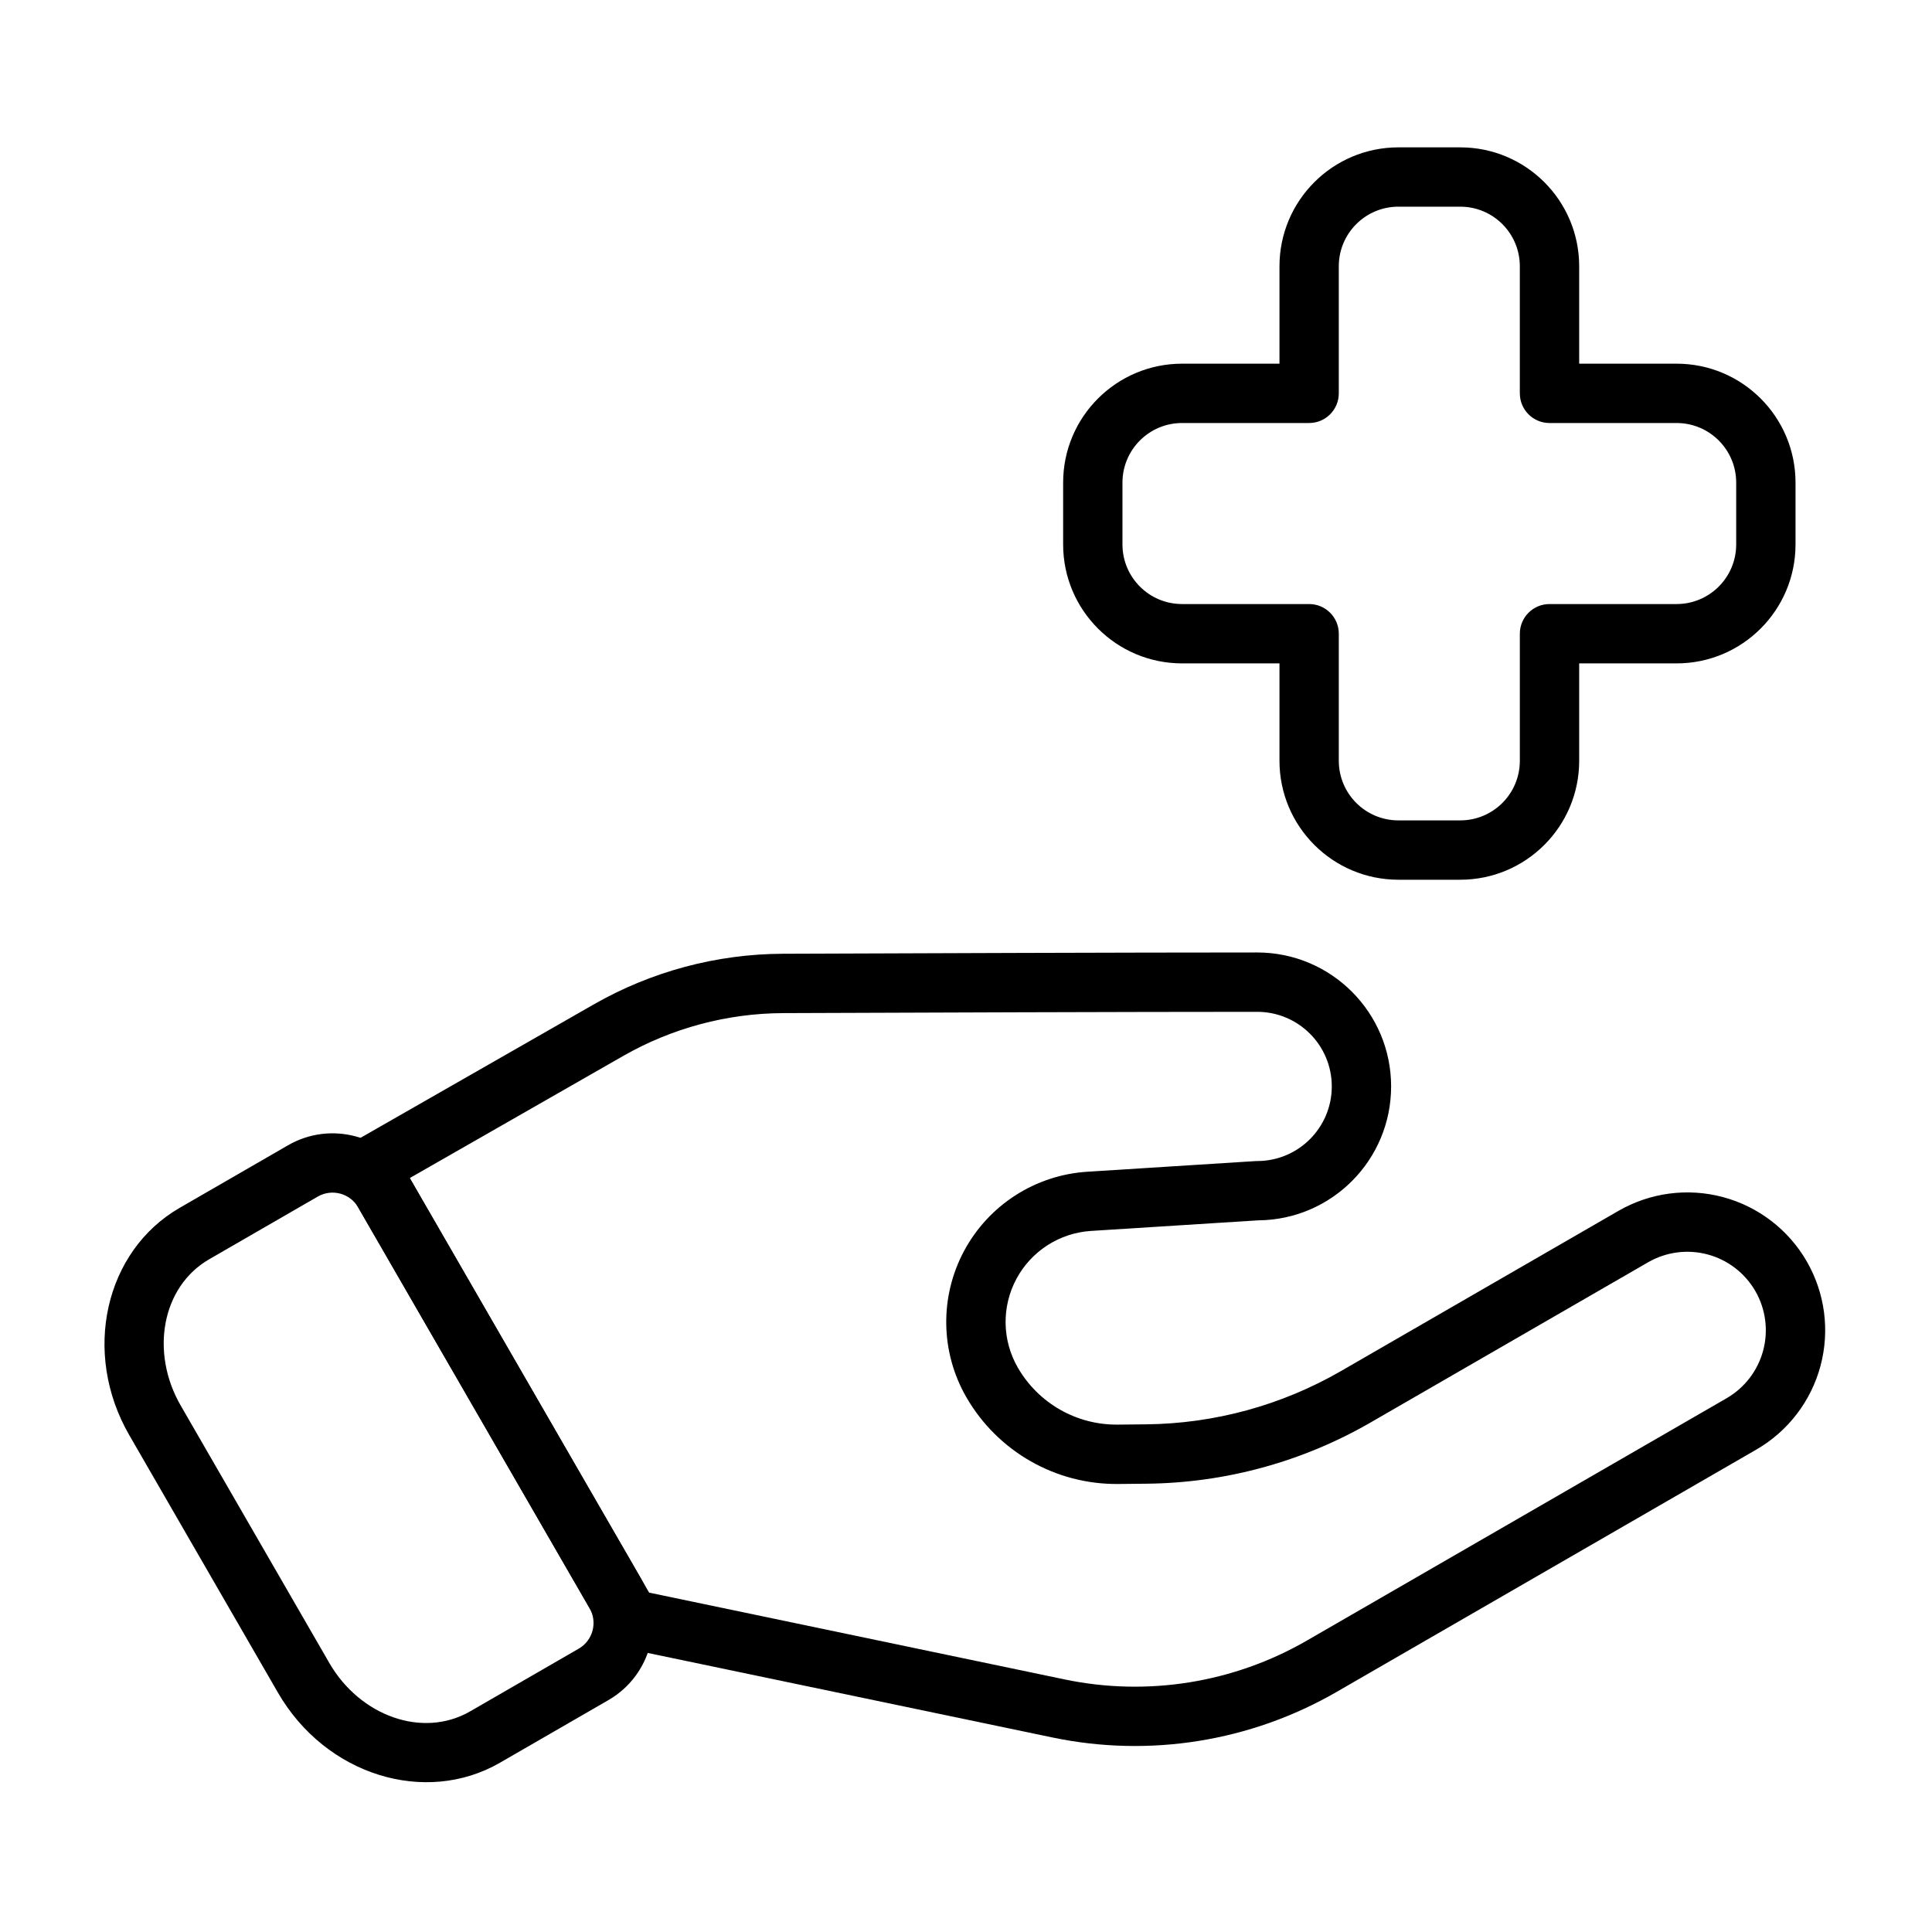
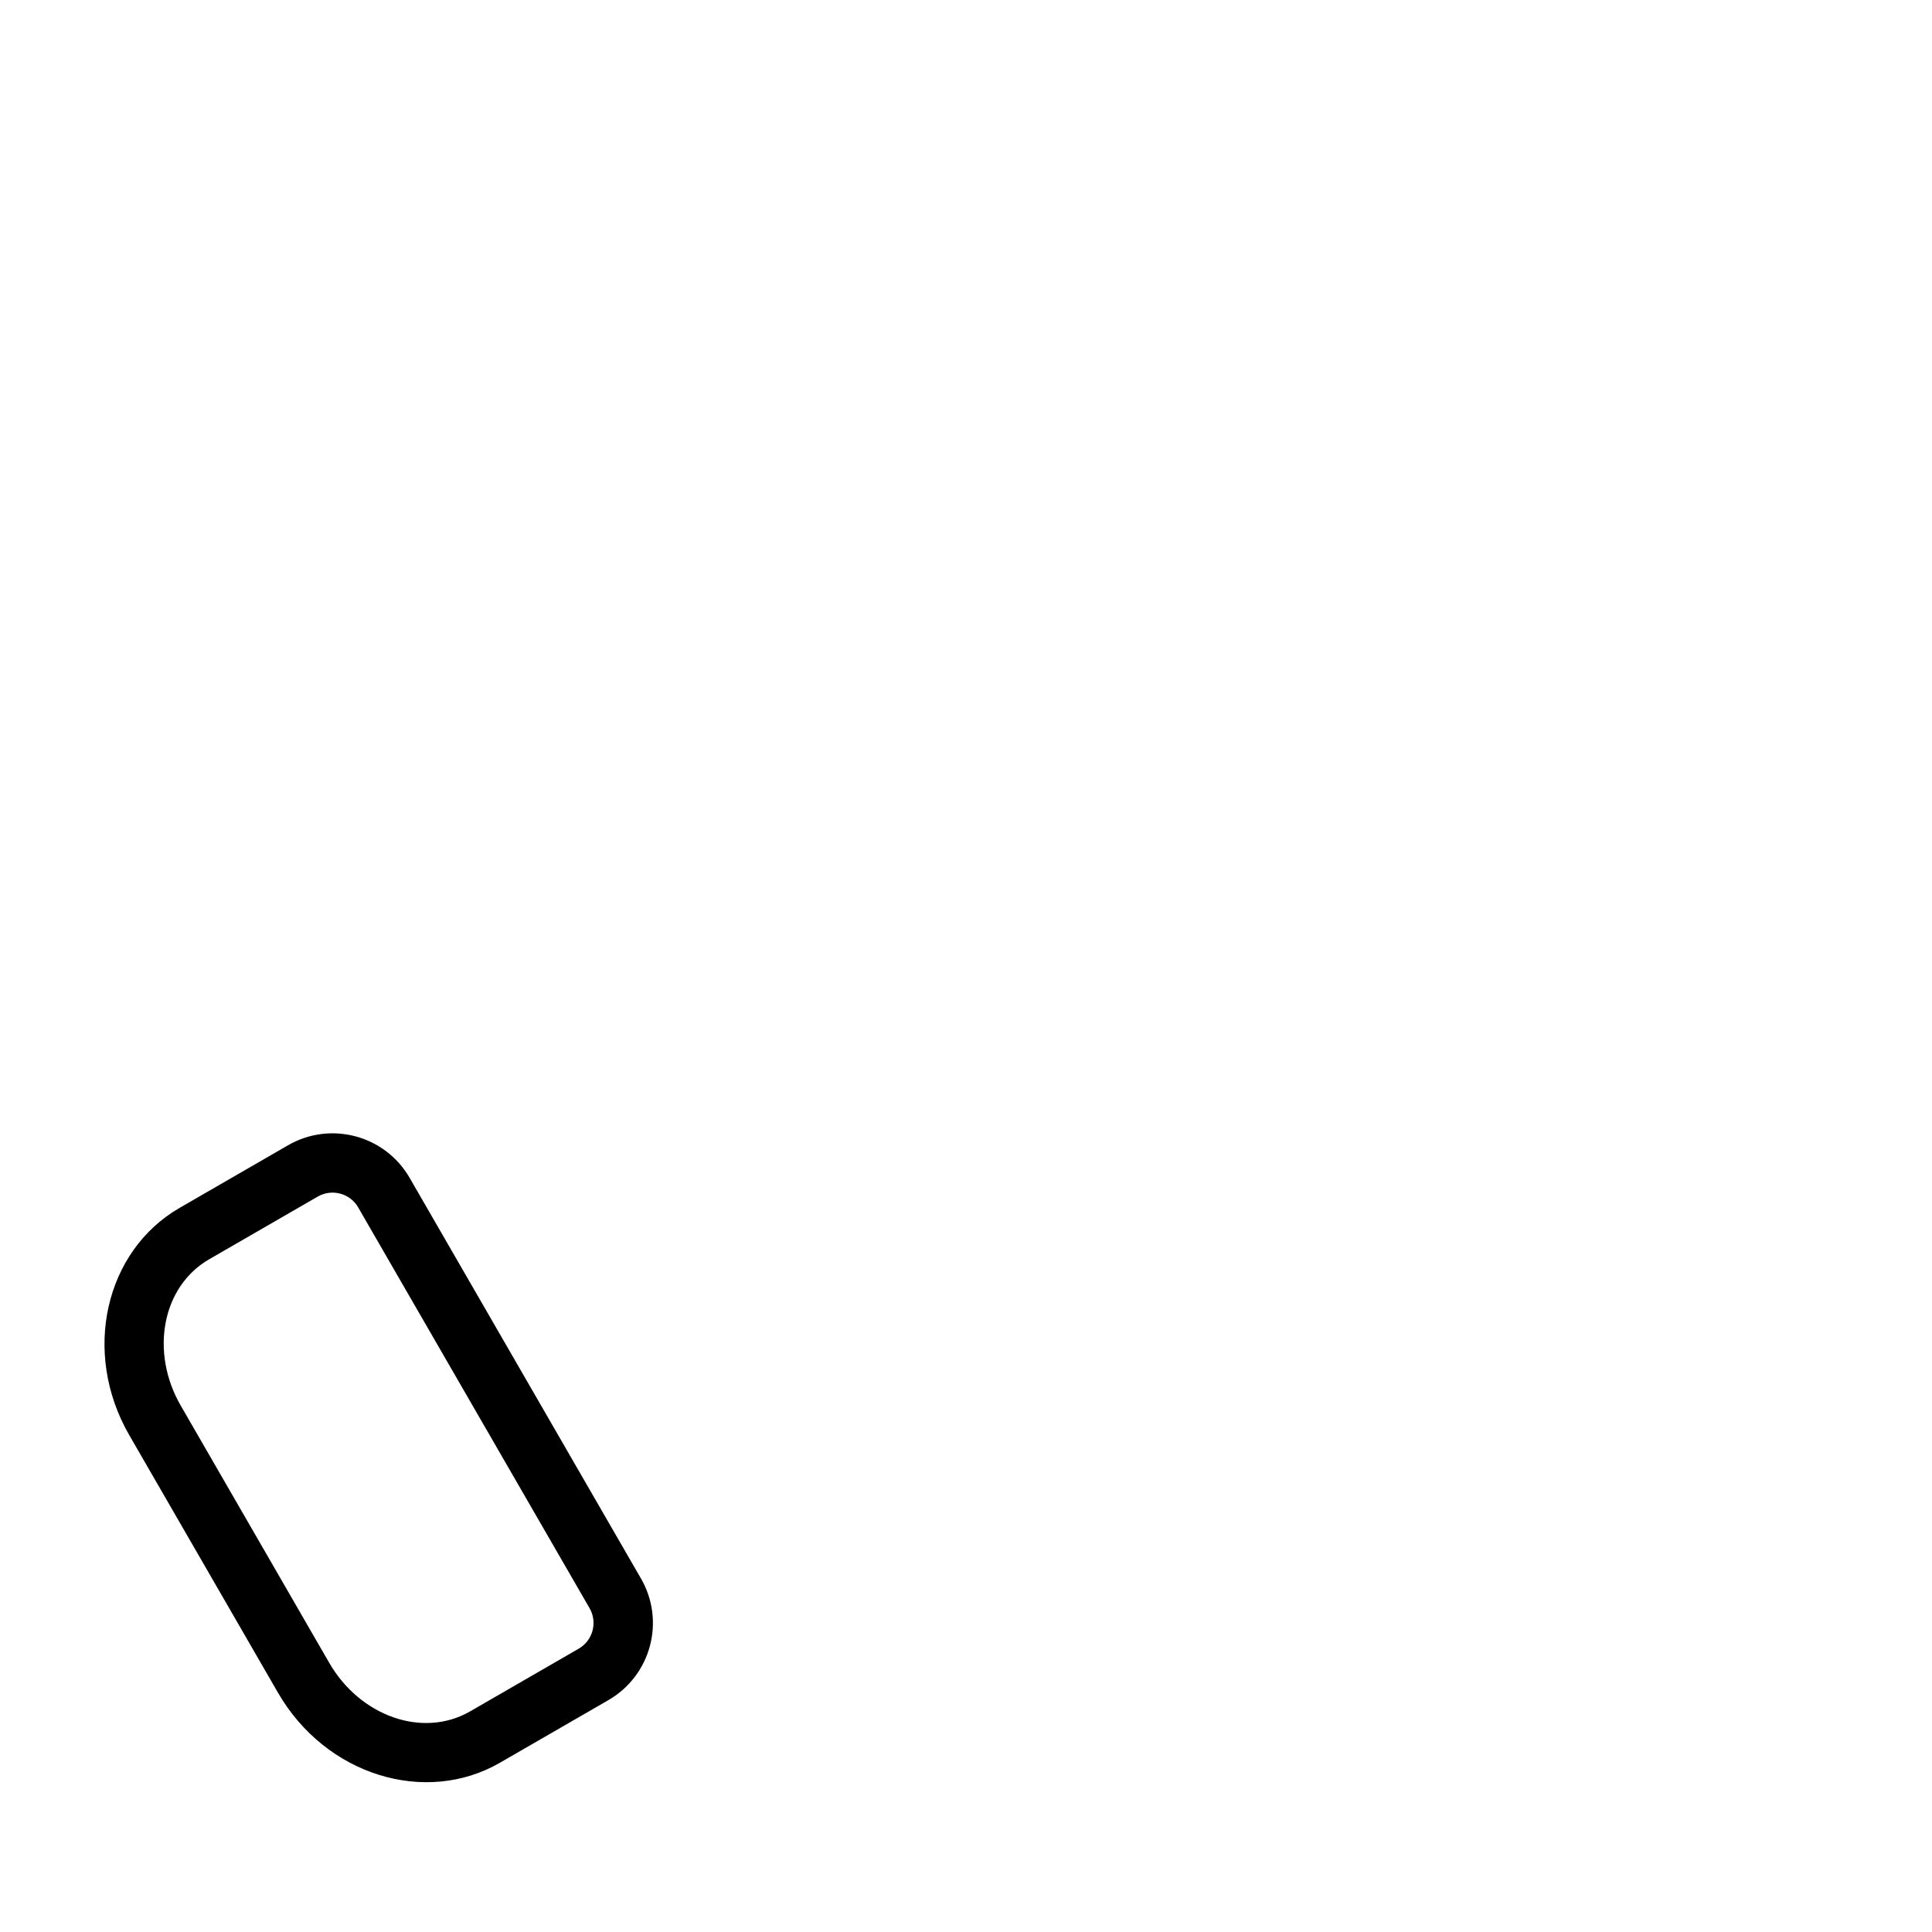
<svg xmlns="http://www.w3.org/2000/svg" fill="#000000" width="800px" height="800px" version="1.1" viewBox="144 144 512 512">
  <g fill-rule="evenodd">
    <path d="m313.86 562.32-61.305-106.18c-6.512-11.281-20.938-15.145-32.219-8.633l-28.746 16.598c-19.711 11.379-26 38.285-13.316 60.25 11.969 20.73 27.406 47.469 39.375 68.199 12.68 21.965 39.125 29.973 58.836 18.59l28.75-16.598c11.281-6.516 15.145-20.938 8.633-32.219zm-74.926-98.32 61.305 106.18c2.172 3.762 0.883 8.57-2.879 10.738l-28.746 16.598c-12.621 7.285-29.238 1.227-37.355-12.836-11.969-20.73-27.406-47.469-39.371-68.199-8.117-14.059-5.059-31.484 7.562-38.77l28.75-16.598c3.762-2.172 8.57-0.883 10.738 2.879z" />
-     <path d="m310.97 580.9c-0.539 0-1.078-0.055-1.609-0.168 0 0 68.98 14.41 113.56 23.719 25.715 5.371 52.508 1.078 75.258-12.055 32.555-18.797 81.785-47.219 111.25-64.23 8.391-4.844 14.512-12.82 17.02-22.18 2.508-9.355 1.195-19.328-3.648-27.719s-12.82-14.512-22.18-17.02c-9.355-2.508-19.328-1.195-27.719 3.648l-73.52 42.445c-15.723 9.078-33.523 13.945-51.68 14.125-2.531 0.027-5.059 0.051-7.516 0.074-10.895 0.109-21-5.66-26.445-15.094l-0.008-0.012c-4.184-7.246-4.324-16.141-0.375-23.512 3.953-7.375 11.438-12.184 19.785-12.711l44.289-2.805c19.48-0.141 35.23-15.977 35.23-35.492v-0.004c0-19.602-15.891-35.492-35.496-35.492-34.402 0-92.645 0.211-125.67 0.34-17.605 0.066-34.895 4.699-50.176 13.441-25.148 14.387-63.391 36.266-63.391 36.266-1.812 1.039-3.141 2.754-3.684 4.773-0.547 2.019-0.266 4.172 0.781 5.981l69.137 119.75 6.809 3.93zm5.051-14.84-63.43-109.86 56.539-32.348c12.922-7.394 27.539-11.309 42.426-11.367 33.016-0.129 91.227-0.34 125.61-0.34 10.918 0 19.77 8.852 19.77 19.77v0.004c0 10.918-8.852 19.77-19.77 19.77-0.168 0-0.332 0.004-0.496 0.016 0 0-21.73 1.375-44.523 2.82-13.777 0.875-26.129 8.809-32.652 20.977-6.519 12.172-6.289 26.848 0.613 38.805l0.008 0.012c8.285 14.348 23.652 23.121 40.219 22.953 2.453-0.023 4.984-0.051 7.516-0.074 20.863-0.207 41.316-5.797 59.383-16.23l73.523-42.445c4.777-2.758 10.457-3.508 15.785-2.078 5.332 1.43 9.871 4.914 12.633 9.691 2.758 4.777 3.508 10.457 2.078 15.785-1.43 5.328-4.914 9.871-9.691 12.633l-111.25 64.23c-19.402 11.199-42.25 14.863-64.18 10.281z" />
-     <path d="m562.5 240.38v-25.809c0-17.41-14.113-31.52-31.523-31.52h-16.379c-17.41 0-31.523 14.113-31.523 31.52v25.809h-25.809c-17.41 0-31.523 14.113-31.523 31.523v16.379c0 17.41 14.113 31.52 31.523 31.523h25.809v25.809c0 17.41 14.113 31.523 31.523 31.523h16.379c17.41 0 31.523-14.113 31.523-31.523v-25.809h25.809c17.41 0 31.523-14.113 31.523-31.523v-16.379c0-17.41-14.113-31.523-31.523-31.523zm-15.727 7.863c0 4.344 3.519 7.859 7.863 7.859h33.672c8.727 0 15.801 7.074 15.801 15.801v16.379c0 8.727-7.074 15.797-15.801 15.797h-33.672c-4.344 0-7.863 3.519-7.863 7.863v33.672c0 8.727-7.07 15.797-15.797 15.797h-16.379c-8.727 0-15.797-7.07-15.801-15.797v-33.672c0-4.344-3.519-7.863-7.859-7.863h-33.672c-8.727 0-15.801-7.07-15.801-15.797v-16.379c0-8.727 7.074-15.801 15.797-15.801h33.672c4.344 0 7.859-3.519 7.859-7.859v-33.672c0-8.727 7.074-15.801 15.801-15.801h16.379c8.727 0 15.797 7.07 15.797 15.797v33.672z" />
  </g>
</svg>